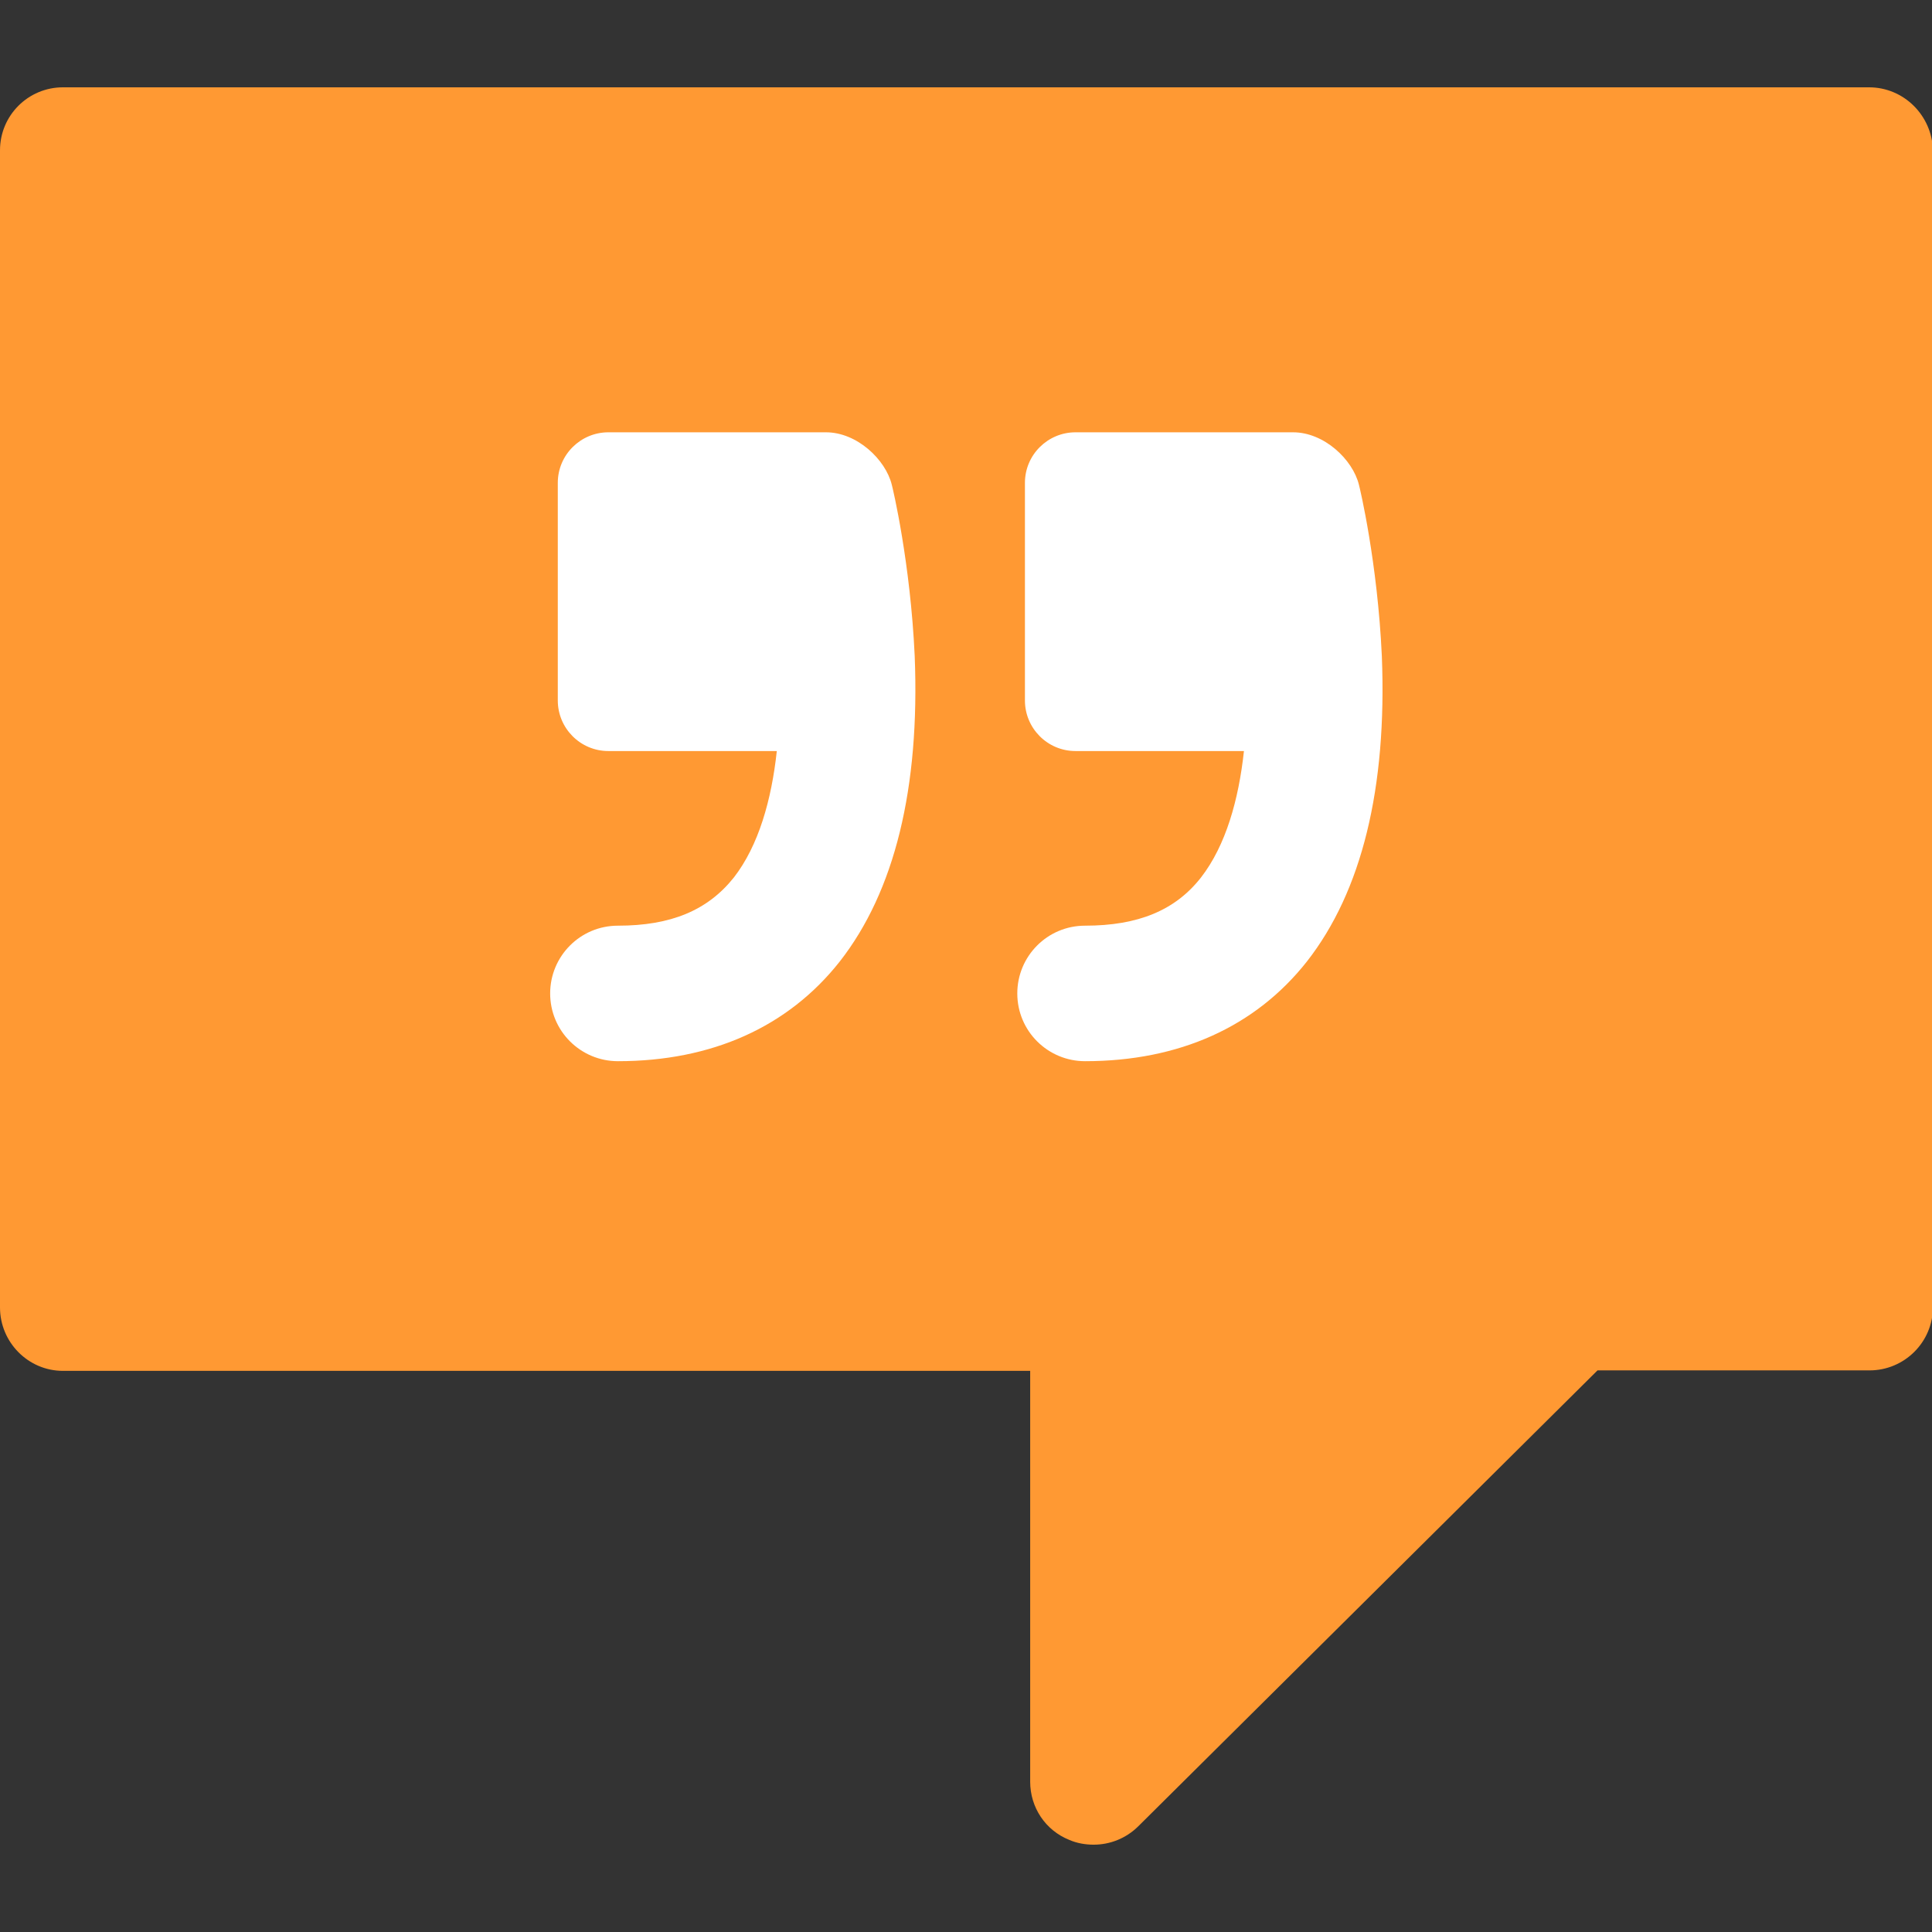
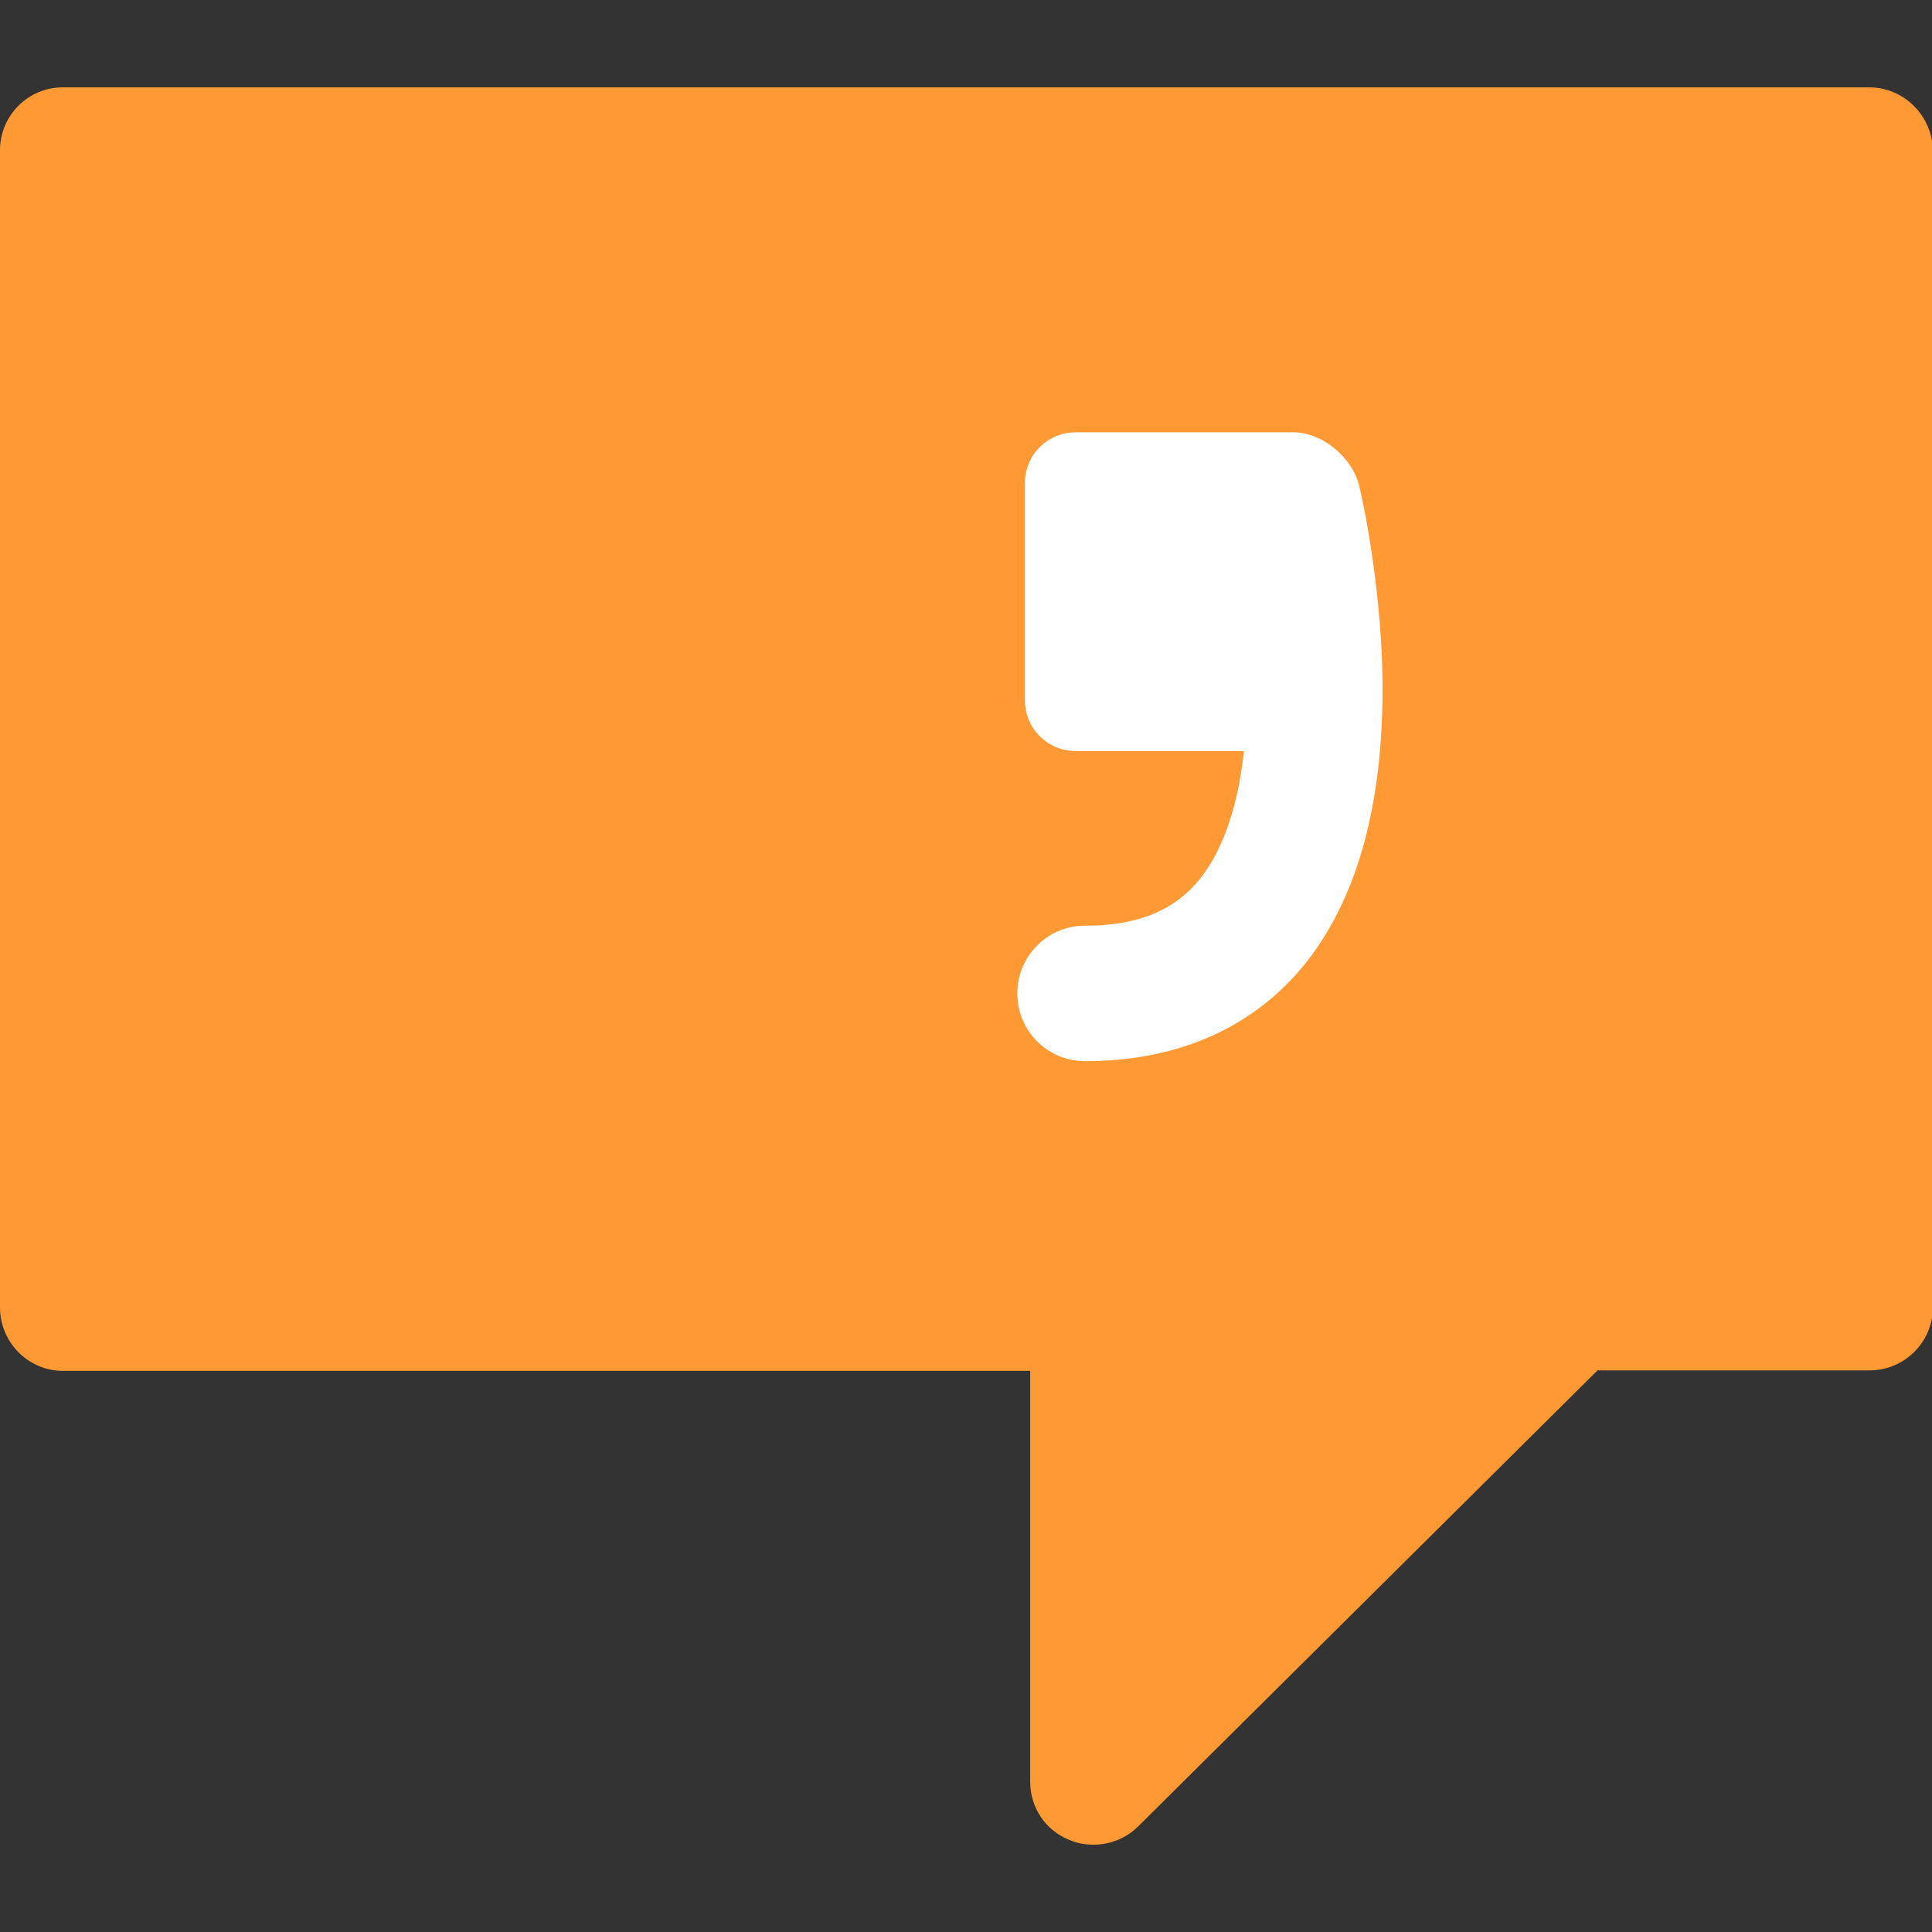
<svg xmlns="http://www.w3.org/2000/svg" version="1.1" id="Capa_1" x="0px" y="0px" width="404.9px" height="404.9px" viewBox="0 0 404.9 404.9" style="enable-background:new 0 0 404.9 404.9;" xml:space="preserve">
  <rect x="0" y="0" width="404.9" height="404.9" fill="#333333" stroke="none" />
  <style type="text/css">
	.st0{fill:#FF9933;}
	.st1{fill:#ffffff;}
</style>
  <path class="st0" d="M391.7,18.3H13.2C5.9,18.3,0,24.2,0,31.5V274c0,7.3,5.9,13.3,13.2,13.3h202.7v86.1c0,5.4,3.2,10.2,8.2,12.2  c1.6,0.7,3.4,1,5.1,1c3.4,0,6.8-1.3,9.4-3.9l96.2-95.5h57c7.3,0,13.3-5.9,13.3-13.3V31.5C404.9,24.2,399,18.3,391.7,18.3z" />
-   <path class="st1" d="M176,201.5c-10.8,13.7-26.8,20.9-46.5,20.9c-7.8,0-14.2-6.3-14.2-14.2c0-7.8,6.3-14.2,14.2-14.2  c11.1,0,18.8-3.2,24.3-10.1c5.2-6.7,7.9-16.3,9-26.5h-35.3c-5.9,0-10.6-4.8-10.6-10.6v-45.6c0-5.9,4.8-10.6,10.6-10.6h45.6  c6.5,0,12.5,5.7,13.8,11c0.2,0.7,3.9,16.3,4.8,35.9C192.8,165.2,187.5,186.8,176,201.5z" />
  <path class="st1" d="M273.9,201.5c-10.8,13.7-26.8,20.9-46.5,20.9c-7.8,0-14.2-6.3-14.2-14.2c0-7.8,6.3-14.2,14.2-14.2  c11.1,0,18.9-3.2,24.3-10.1c5.2-6.7,7.9-16.3,9-26.5h-35.3c-5.9,0-10.6-4.8-10.6-10.6v-45.6c0-5.9,4.8-10.6,10.6-10.6H271  c6.5,0,12.5,5.7,13.8,11c0.2,0.7,3.9,16.3,4.8,35.9C290.7,165.2,285.4,186.8,273.9,201.5z" />
</svg>